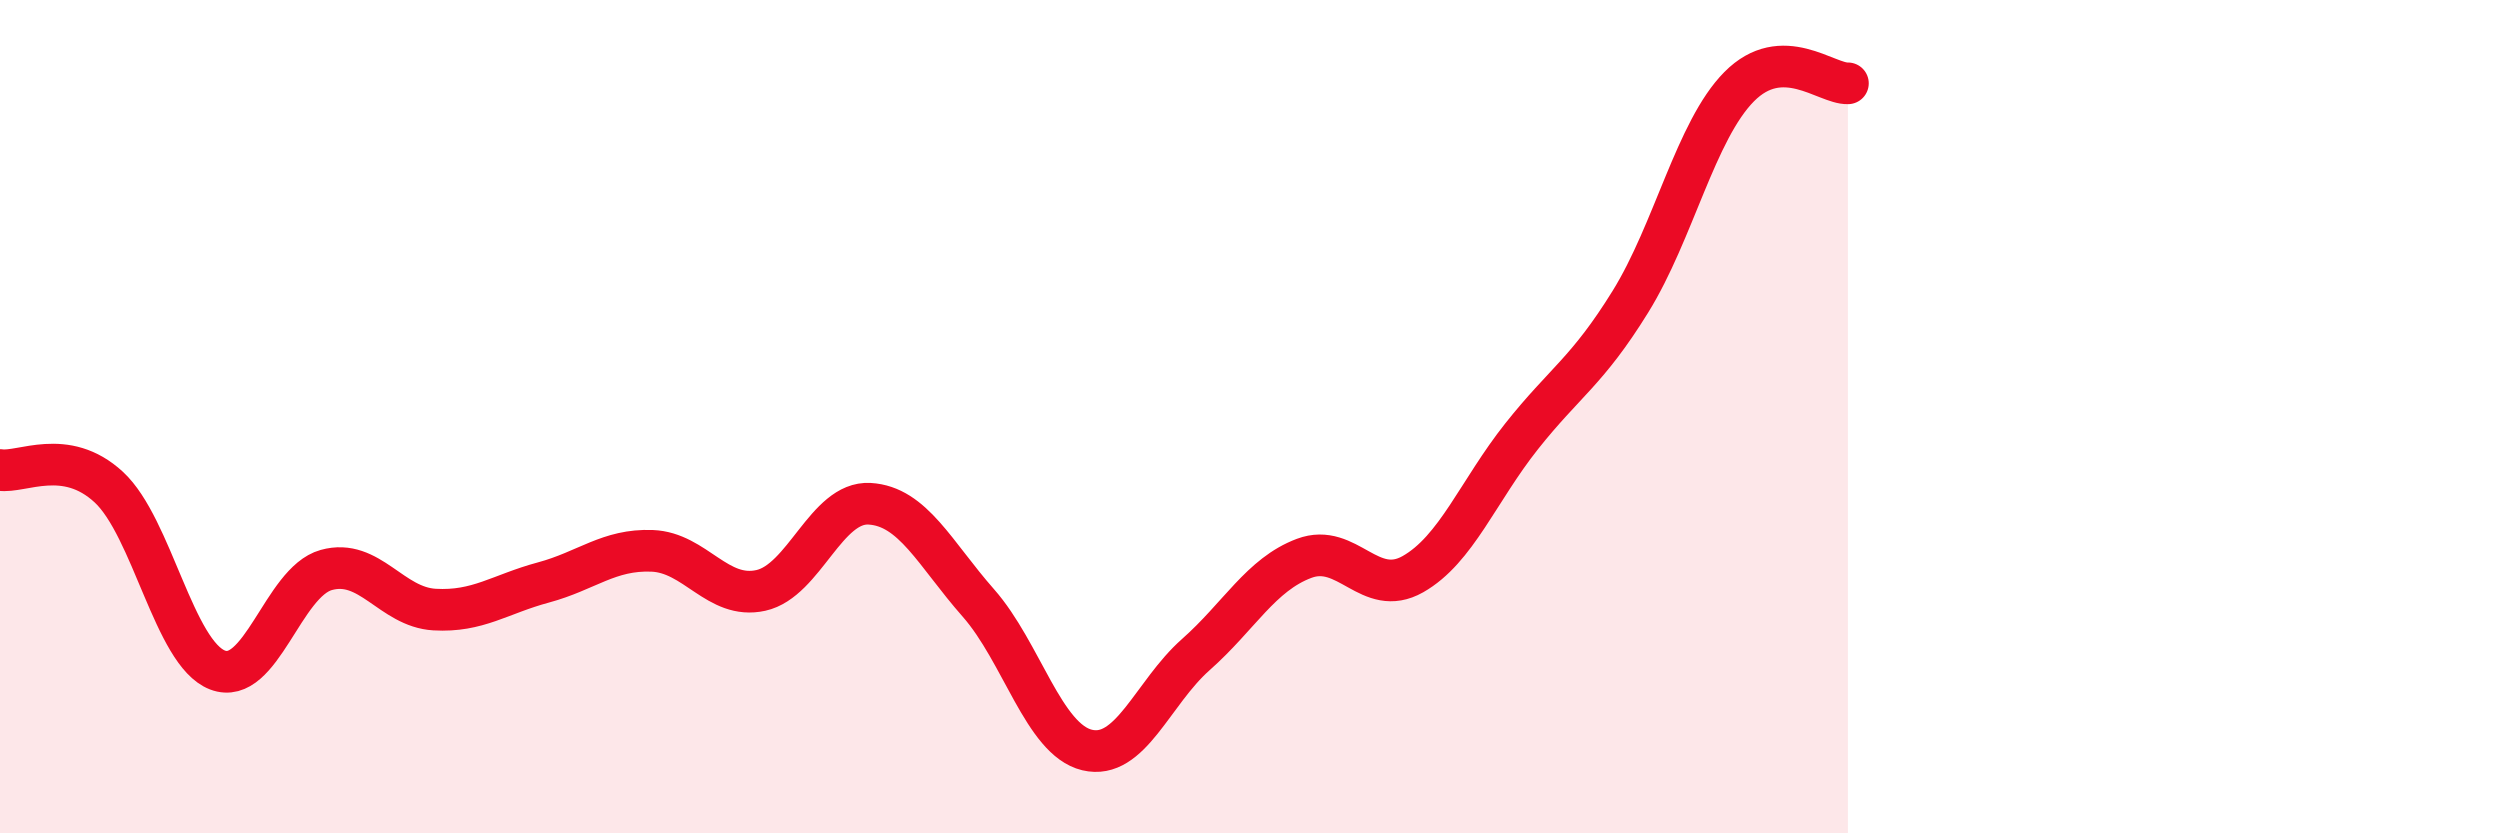
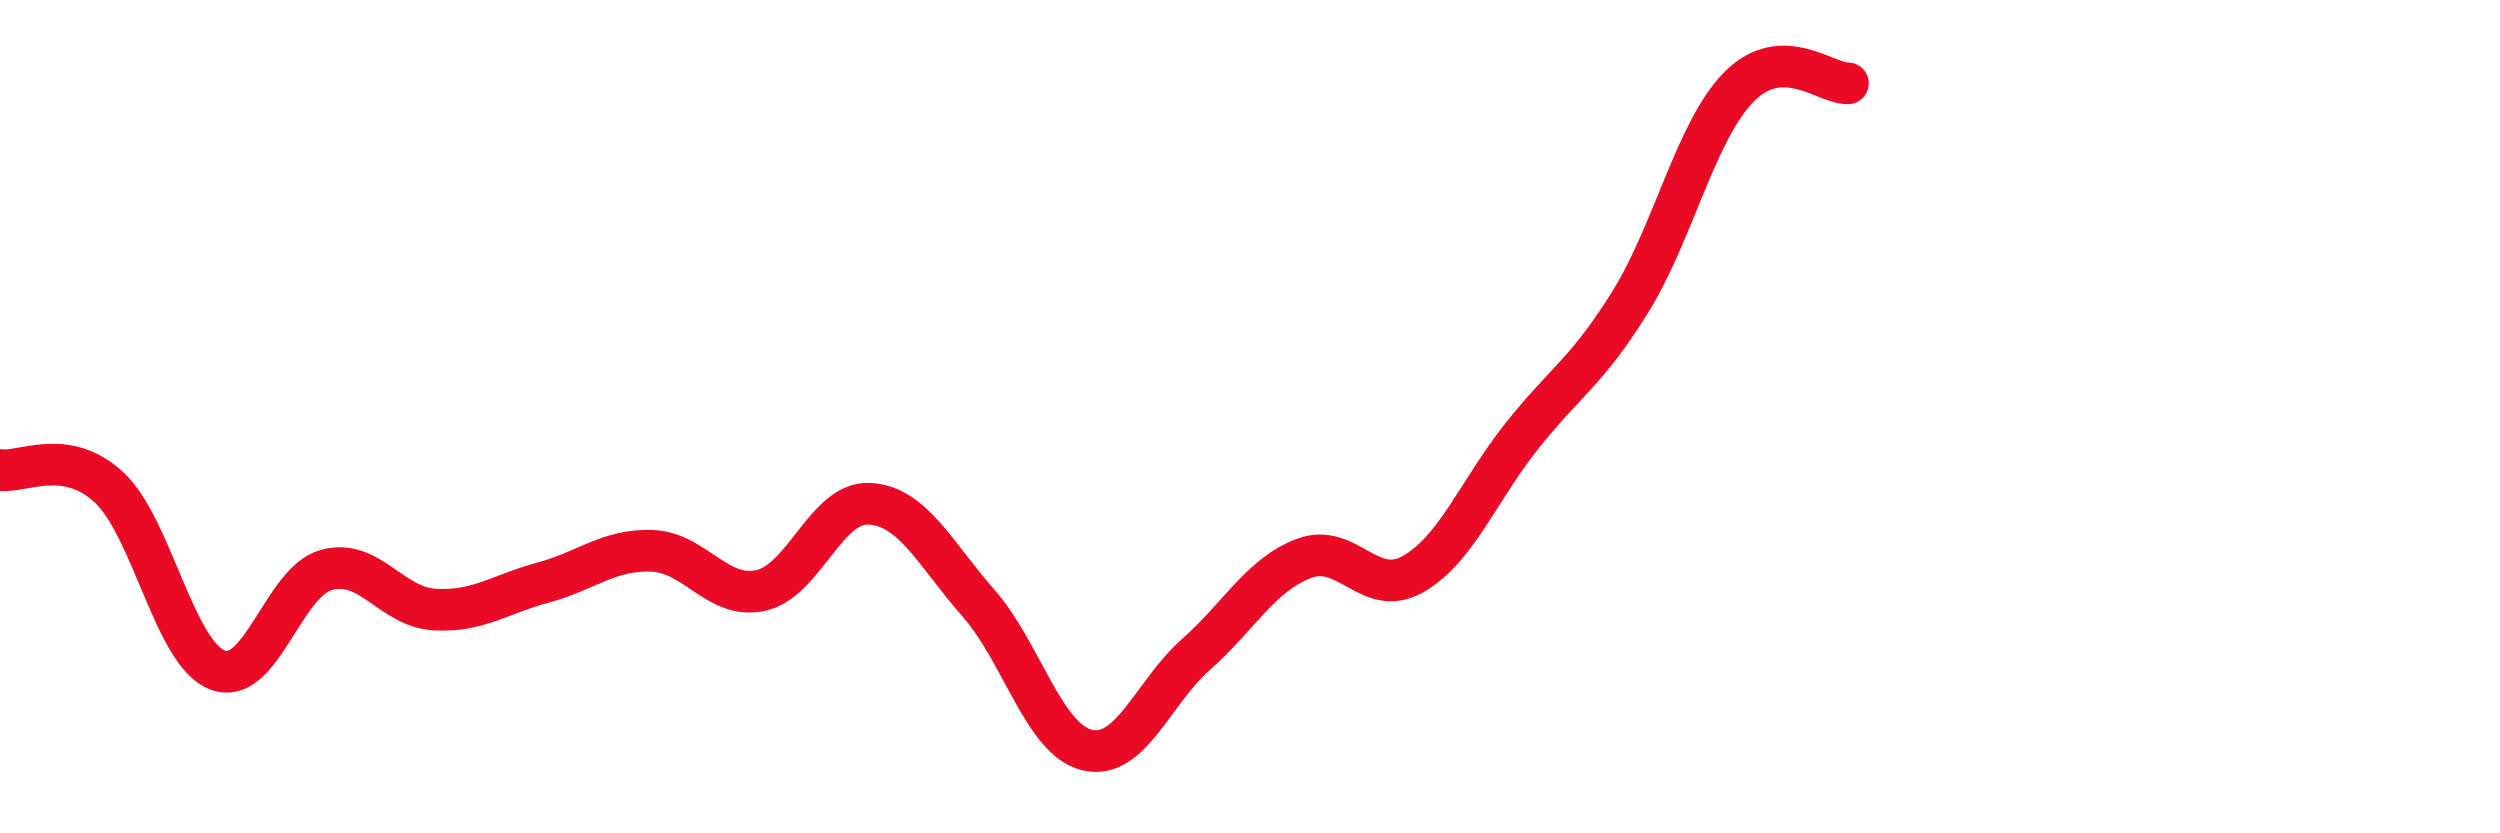
<svg xmlns="http://www.w3.org/2000/svg" width="60" height="20" viewBox="0 0 60 20">
-   <path d="M 0,11.28 C 0.52,11.36 1.57,10.73 2.61,11.69 C 3.65,12.65 4.18,15.68 5.22,16.08 C 6.26,16.48 6.79,13.97 7.83,13.68 C 8.87,13.39 9.39,14.57 10.43,14.63 C 11.47,14.69 12,14.26 13.04,13.98 C 14.08,13.7 14.61,13.18 15.65,13.22 C 16.69,13.26 17.22,14.4 18.26,14.17 C 19.3,13.94 19.83,12.03 20.87,12.09 C 21.91,12.15 22.44,13.29 23.48,14.47 C 24.52,15.65 25.05,17.75 26.09,18 C 27.13,18.25 27.66,16.63 28.7,15.71 C 29.74,14.79 30.26,13.79 31.3,13.4 C 32.34,13.01 32.87,14.37 33.91,13.78 C 34.95,13.19 35.48,11.78 36.52,10.47 C 37.56,9.16 38.09,8.92 39.13,7.24 C 40.17,5.56 40.7,3.13 41.74,2.08 C 42.78,1.03 43.83,2.02 44.35,2L44.35 20L0 20Z" fill="#EB0A25" opacity="0.1" stroke-linecap="round" stroke-linejoin="round" />
  <path d="M 0,11.28 C 0.52,11.36 1.57,10.73 2.61,11.69 C 3.65,12.65 4.18,15.68 5.22,16.08 C 6.26,16.48 6.79,13.97 7.83,13.68 C 8.87,13.39 9.39,14.57 10.43,14.63 C 11.47,14.69 12,14.26 13.04,13.98 C 14.08,13.7 14.61,13.18 15.65,13.22 C 16.69,13.26 17.22,14.4 18.26,14.17 C 19.3,13.94 19.83,12.03 20.87,12.09 C 21.91,12.15 22.44,13.29 23.48,14.47 C 24.52,15.65 25.05,17.75 26.09,18 C 27.13,18.25 27.66,16.63 28.7,15.71 C 29.74,14.79 30.26,13.79 31.3,13.4 C 32.34,13.01 32.87,14.37 33.91,13.78 C 34.95,13.19 35.48,11.78 36.52,10.47 C 37.56,9.16 38.09,8.92 39.13,7.24 C 40.17,5.56 40.7,3.13 41.74,2.08 C 42.78,1.03 43.83,2.02 44.35,2" stroke="#EB0A25" stroke-width="1" fill="none" stroke-linecap="round" stroke-linejoin="round" />
</svg>